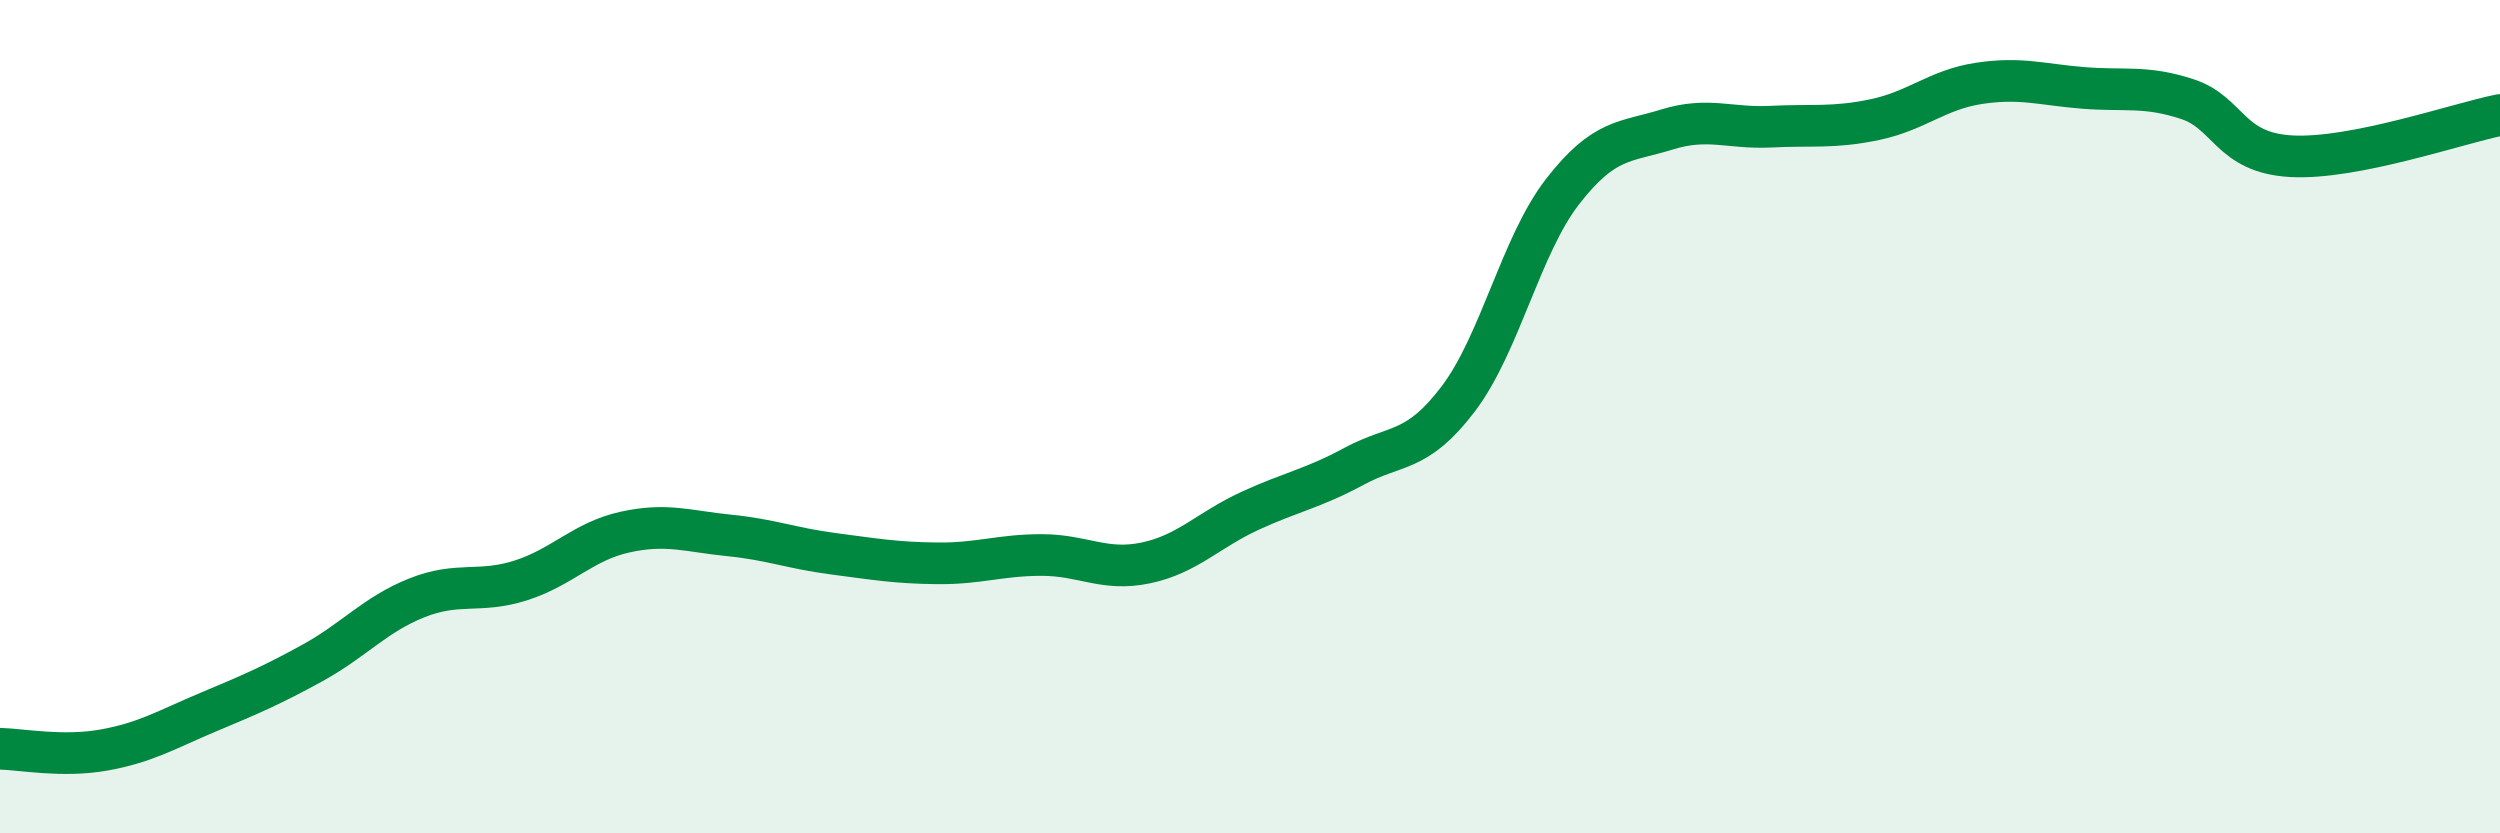
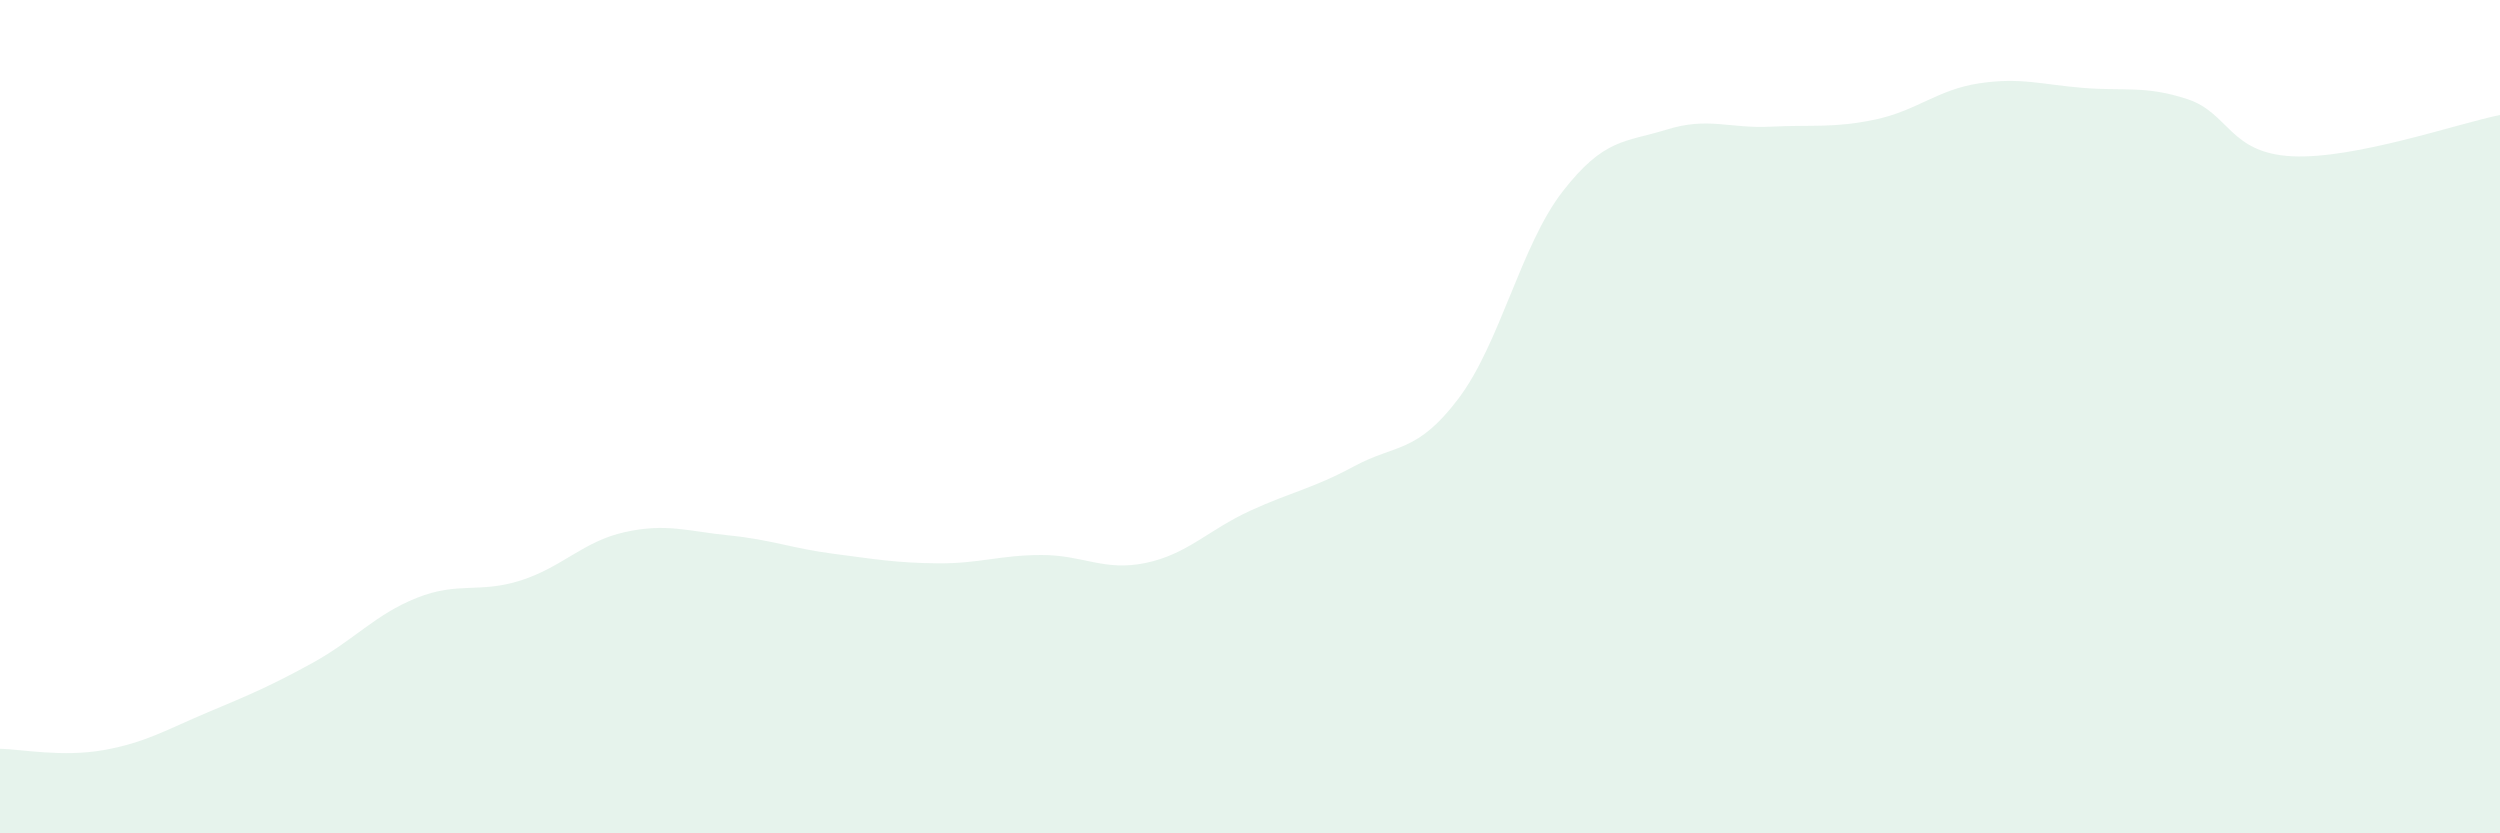
<svg xmlns="http://www.w3.org/2000/svg" width="60" height="20" viewBox="0 0 60 20">
  <path d="M 0,17.97 C 0.5,17.98 1.5,18.18 2.5,18 C 3.5,17.82 4,17.51 5,17.09 C 6,16.67 6.5,16.46 7.5,15.91 C 8.5,15.36 9,14.75 10,14.35 C 11,13.95 11.5,14.25 12.5,13.93 C 13.5,13.61 14,12.99 15,12.77 C 16,12.55 16.5,12.75 17.5,12.85 C 18.5,12.95 19,13.16 20,13.29 C 21,13.42 21.5,13.51 22.5,13.52 C 23.5,13.53 24,13.32 25,13.32 C 26,13.32 26.5,13.72 27.5,13.51 C 28.5,13.3 29,12.72 30,12.26 C 31,11.8 31.5,11.73 32.5,11.19 C 33.5,10.65 34,10.89 35,9.57 C 36,8.25 36.5,5.89 37.5,4.6 C 38.5,3.31 39,3.42 40,3.11 C 41,2.8 41.5,3.09 42.5,3.04 C 43.5,2.99 44,3.08 45,2.87 C 46,2.66 46.5,2.15 47.5,2 C 48.5,1.85 49,2.03 50,2.11 C 51,2.19 51.5,2.05 52.5,2.38 C 53.5,2.71 53.5,3.67 55,3.75 C 56.5,3.83 59,2.96 60,2.76L60 20L0 20Z" fill="#008740" opacity="0.1" stroke-linecap="round" stroke-linejoin="round" />
-   <path d="M 0,17.97 C 0.5,17.98 1.5,18.18 2.5,18 C 3.5,17.82 4,17.51 5,17.09 C 6,16.67 6.5,16.46 7.5,15.91 C 8.5,15.36 9,14.75 10,14.35 C 11,13.95 11.5,14.25 12.5,13.93 C 13.5,13.61 14,12.99 15,12.77 C 16,12.55 16.5,12.75 17.5,12.85 C 18.5,12.95 19,13.16 20,13.29 C 21,13.42 21.5,13.51 22.5,13.52 C 23.5,13.53 24,13.32 25,13.32 C 26,13.32 26.5,13.72 27.5,13.51 C 28.5,13.3 29,12.72 30,12.26 C 31,11.8 31.5,11.73 32.5,11.19 C 33.5,10.65 34,10.89 35,9.57 C 36,8.25 36.5,5.89 37.5,4.6 C 38.5,3.31 39,3.42 40,3.11 C 41,2.8 41.5,3.09 42.5,3.04 C 43.5,2.99 44,3.08 45,2.87 C 46,2.66 46.5,2.15 47.5,2 C 48.5,1.85 49,2.03 50,2.11 C 51,2.19 51.5,2.05 52.5,2.38 C 53.5,2.71 53.5,3.67 55,3.75 C 56.5,3.83 59,2.96 60,2.76" stroke="#008740" stroke-width="1" fill="none" stroke-linecap="round" stroke-linejoin="round" />
</svg>